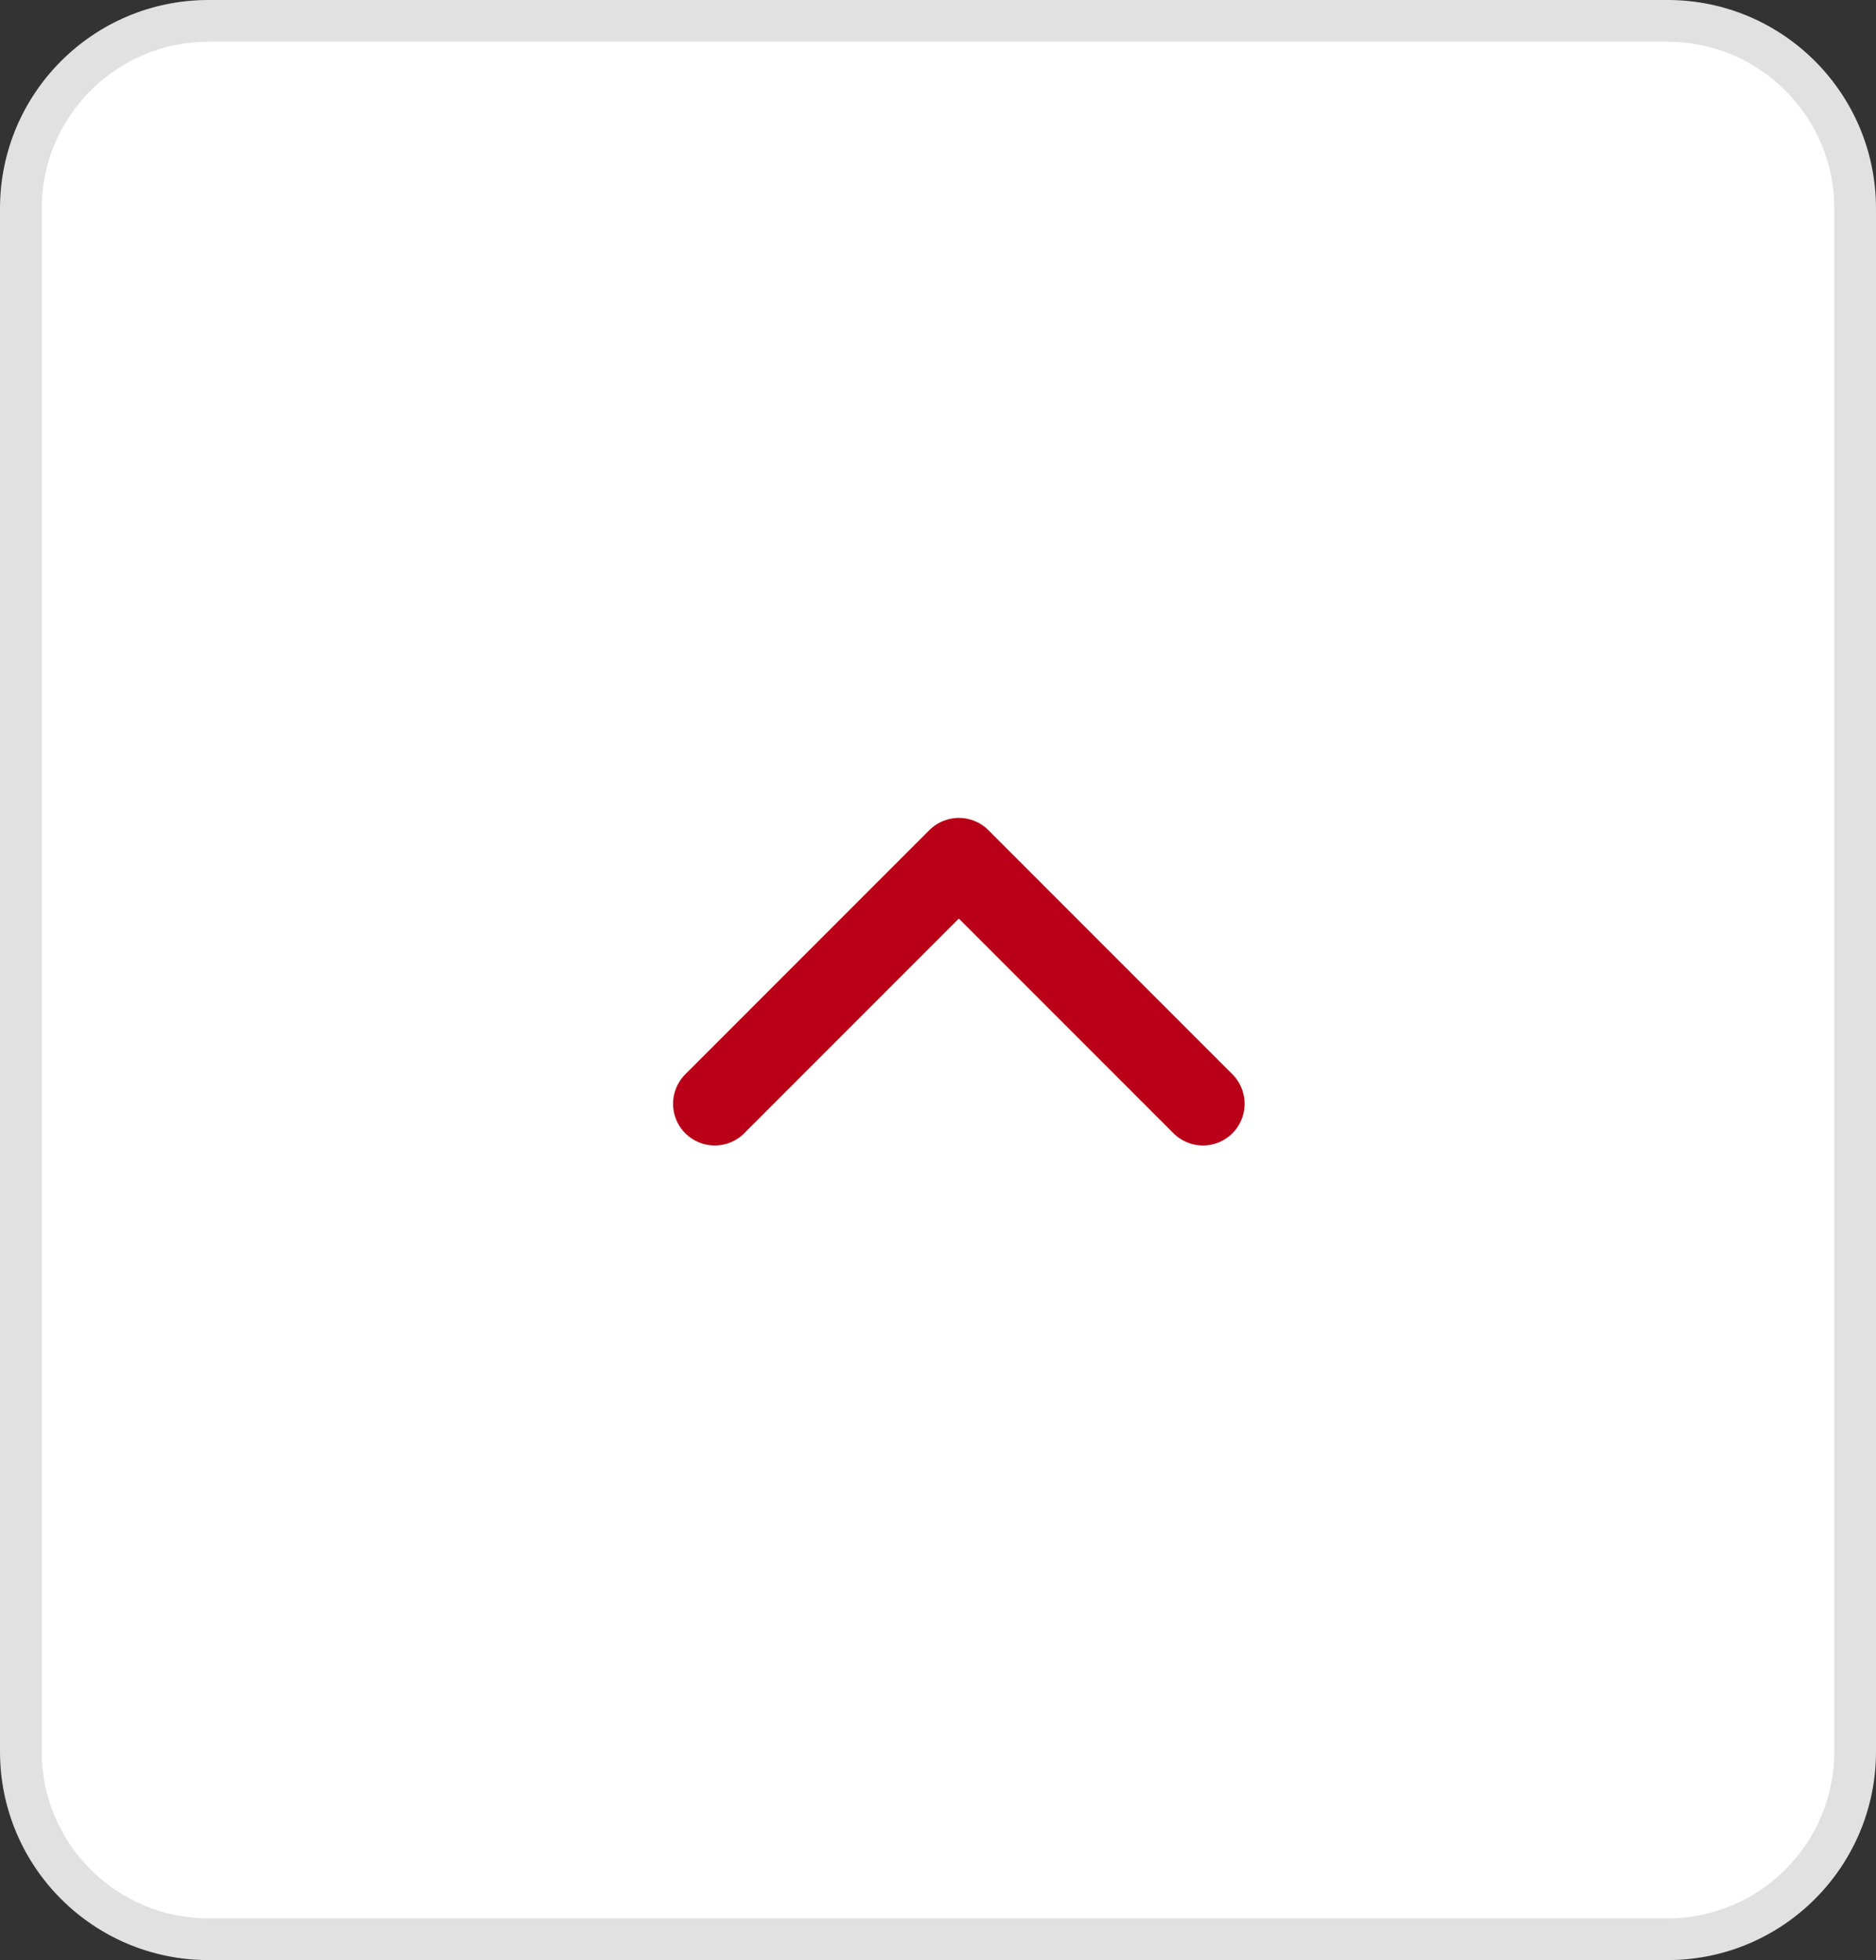
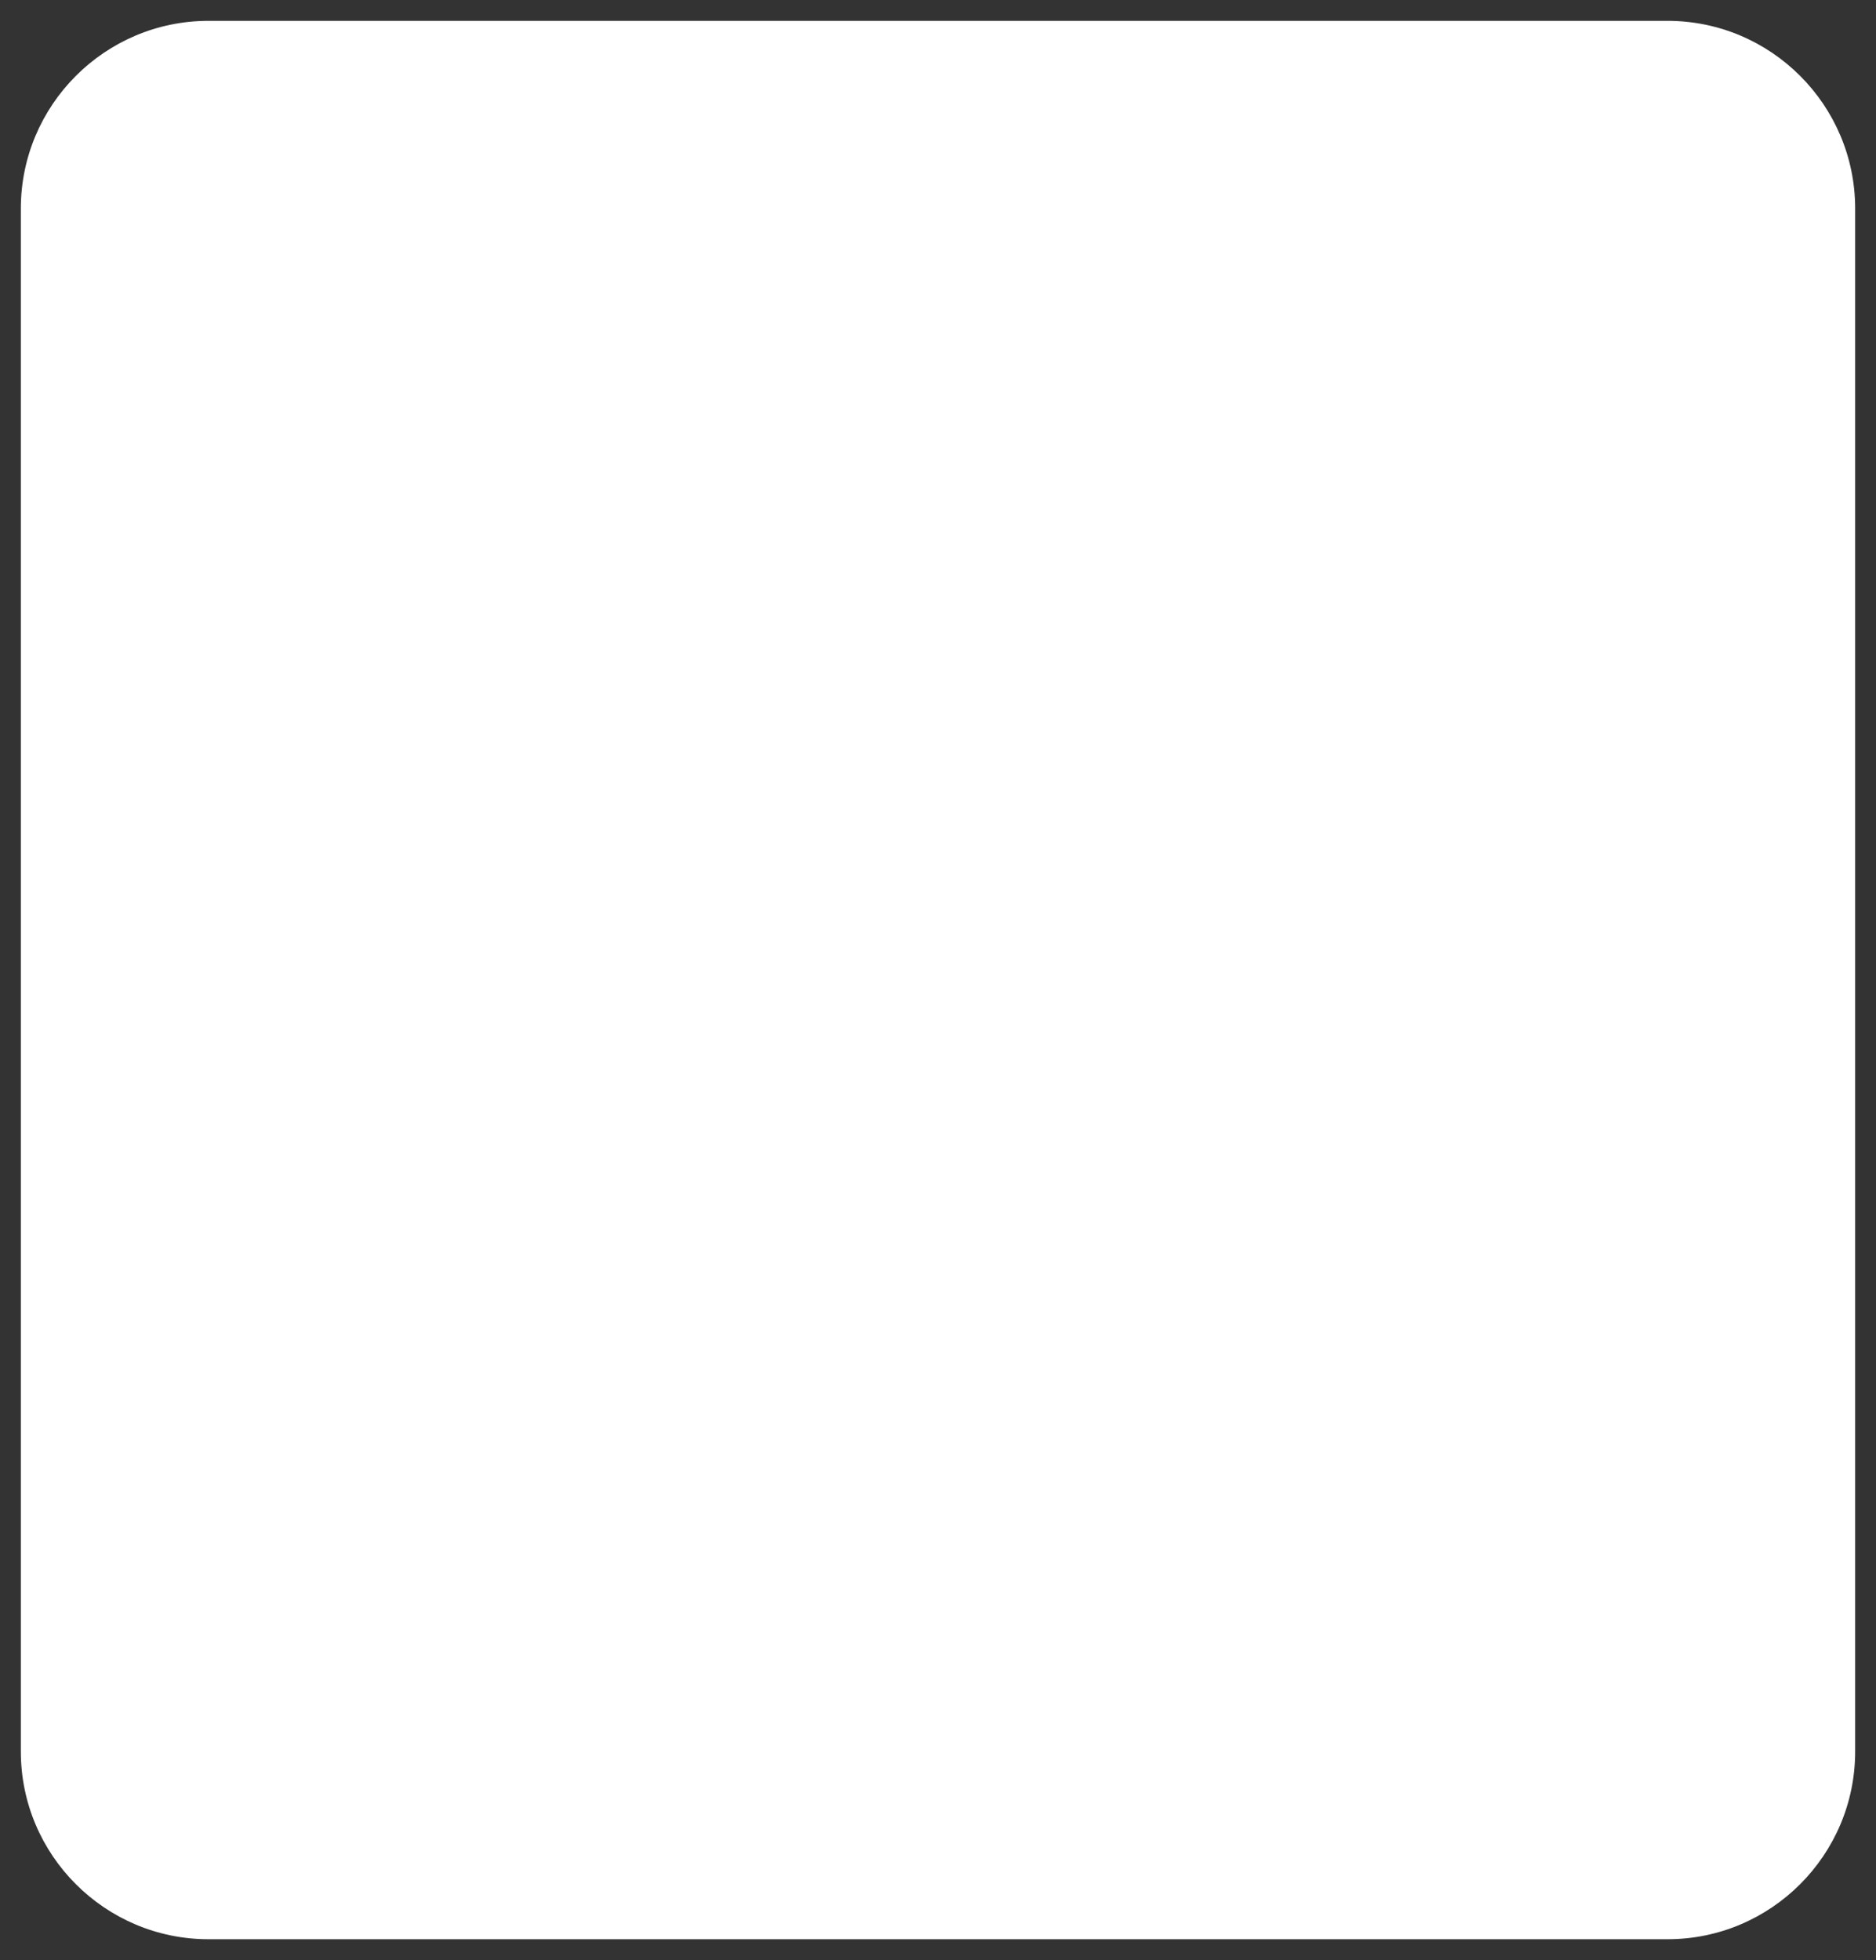
<svg xmlns="http://www.w3.org/2000/svg" width="45" height="47" viewBox="0 0 45 47">
  <rect x="0" y="0" width="45" height="47" fill="#333333" stroke="none" />
  <g transform="translate(-1854 -835)">
    <g transform="translate(1854 835)" fill="#fff">
      <path d="M 40 46.5 L 5 46.5 C 2.519 46.5 0.5 44.481 0.5 42 L 0.5 5 C 0.5 2.519 2.519 0.5 5 0.5 L 40 0.5 C 42.481 0.5 44.5 2.519 44.5 5 L 44.5 42 C 44.5 44.481 42.481 46.5 40 46.5 Z" stroke="none" />
-       <path d="M 5 1 C 2.794 1 1 2.794 1 5 L 1 42 C 1 44.206 2.794 46 5 46 L 40 46 C 42.206 46 44 44.206 44 42 L 44 5 C 44 2.794 42.206 1 40 1 L 5 1 M 5 0 L 40 0 C 42.761 0 45 2.239 45 5 L 45 42 C 45 44.761 42.761 47 40 47 L 5 47 C 2.239 47 0 44.761 0 42 L 0 5 C 0 2.239 2.239 0 5 0 Z" stroke="none" fill="#e1e1e1" />
    </g>
-     <path d="M531.852-791.789l5.855,5.855-5.855,5.855" transform="translate(2662.934 1393.319) rotate(-90)" fill="none" stroke="#b90018" stroke-linecap="round" stroke-linejoin="round" stroke-width="2" />
  </g>
</svg>